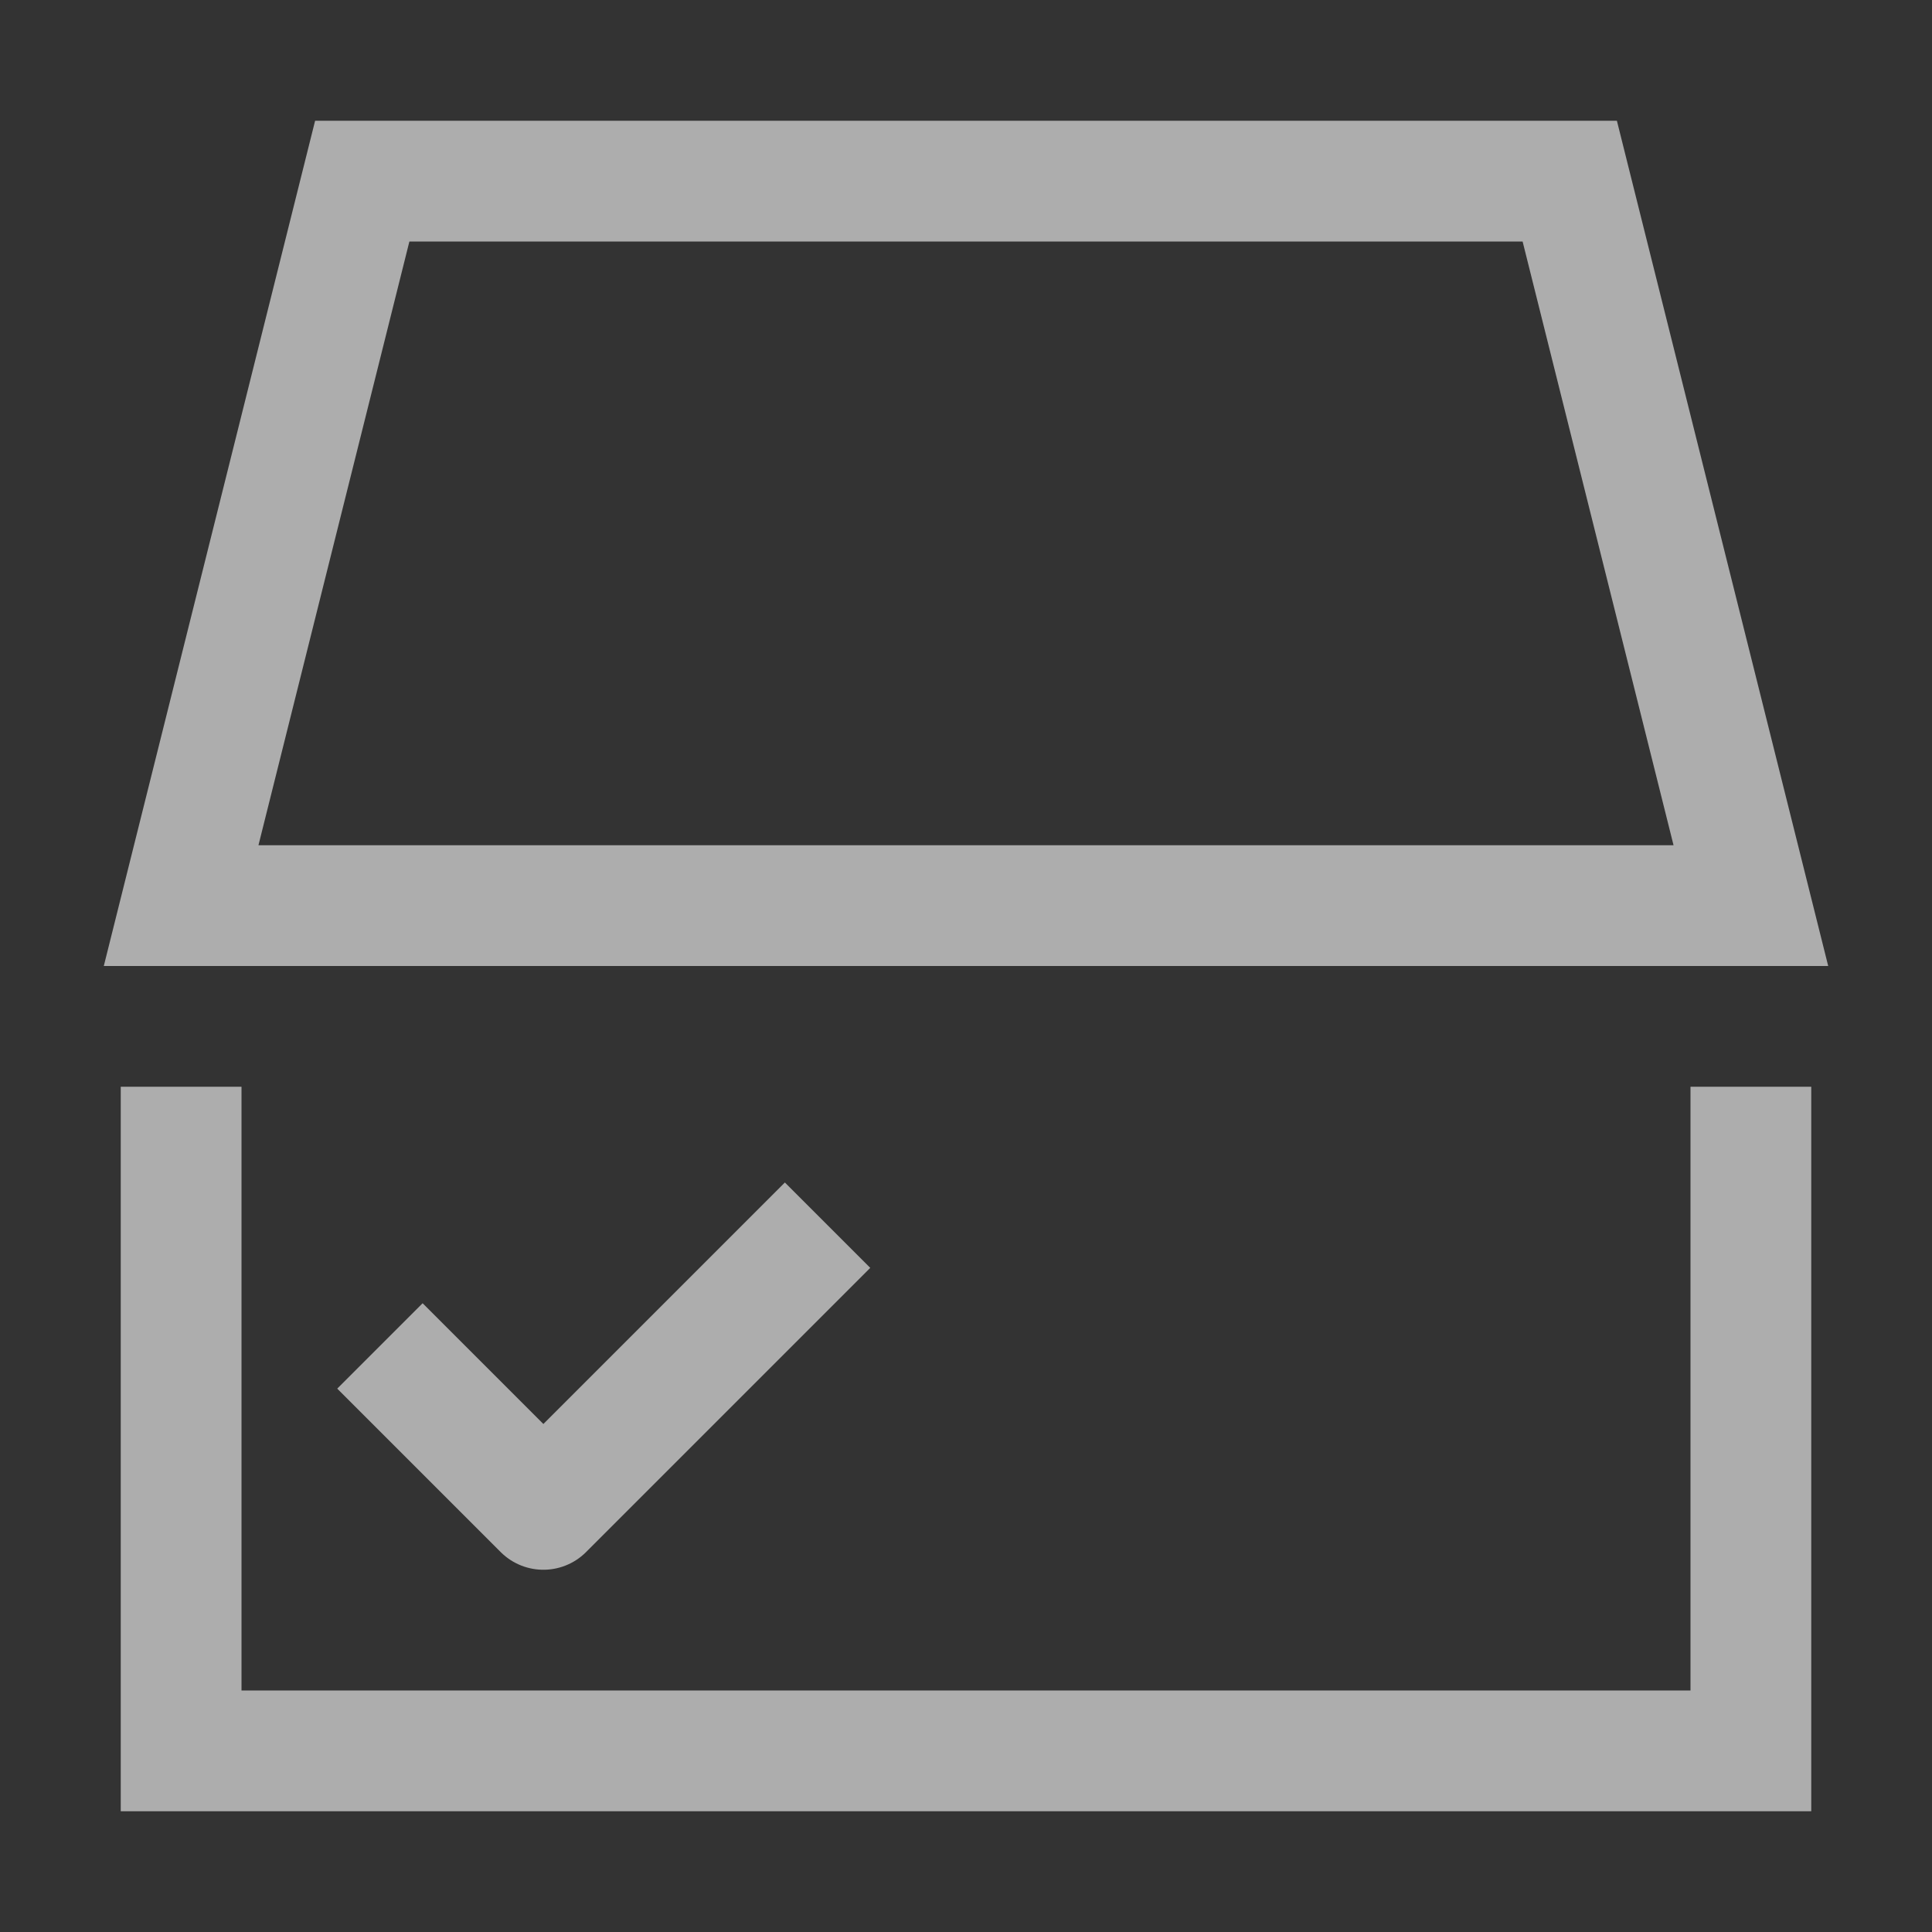
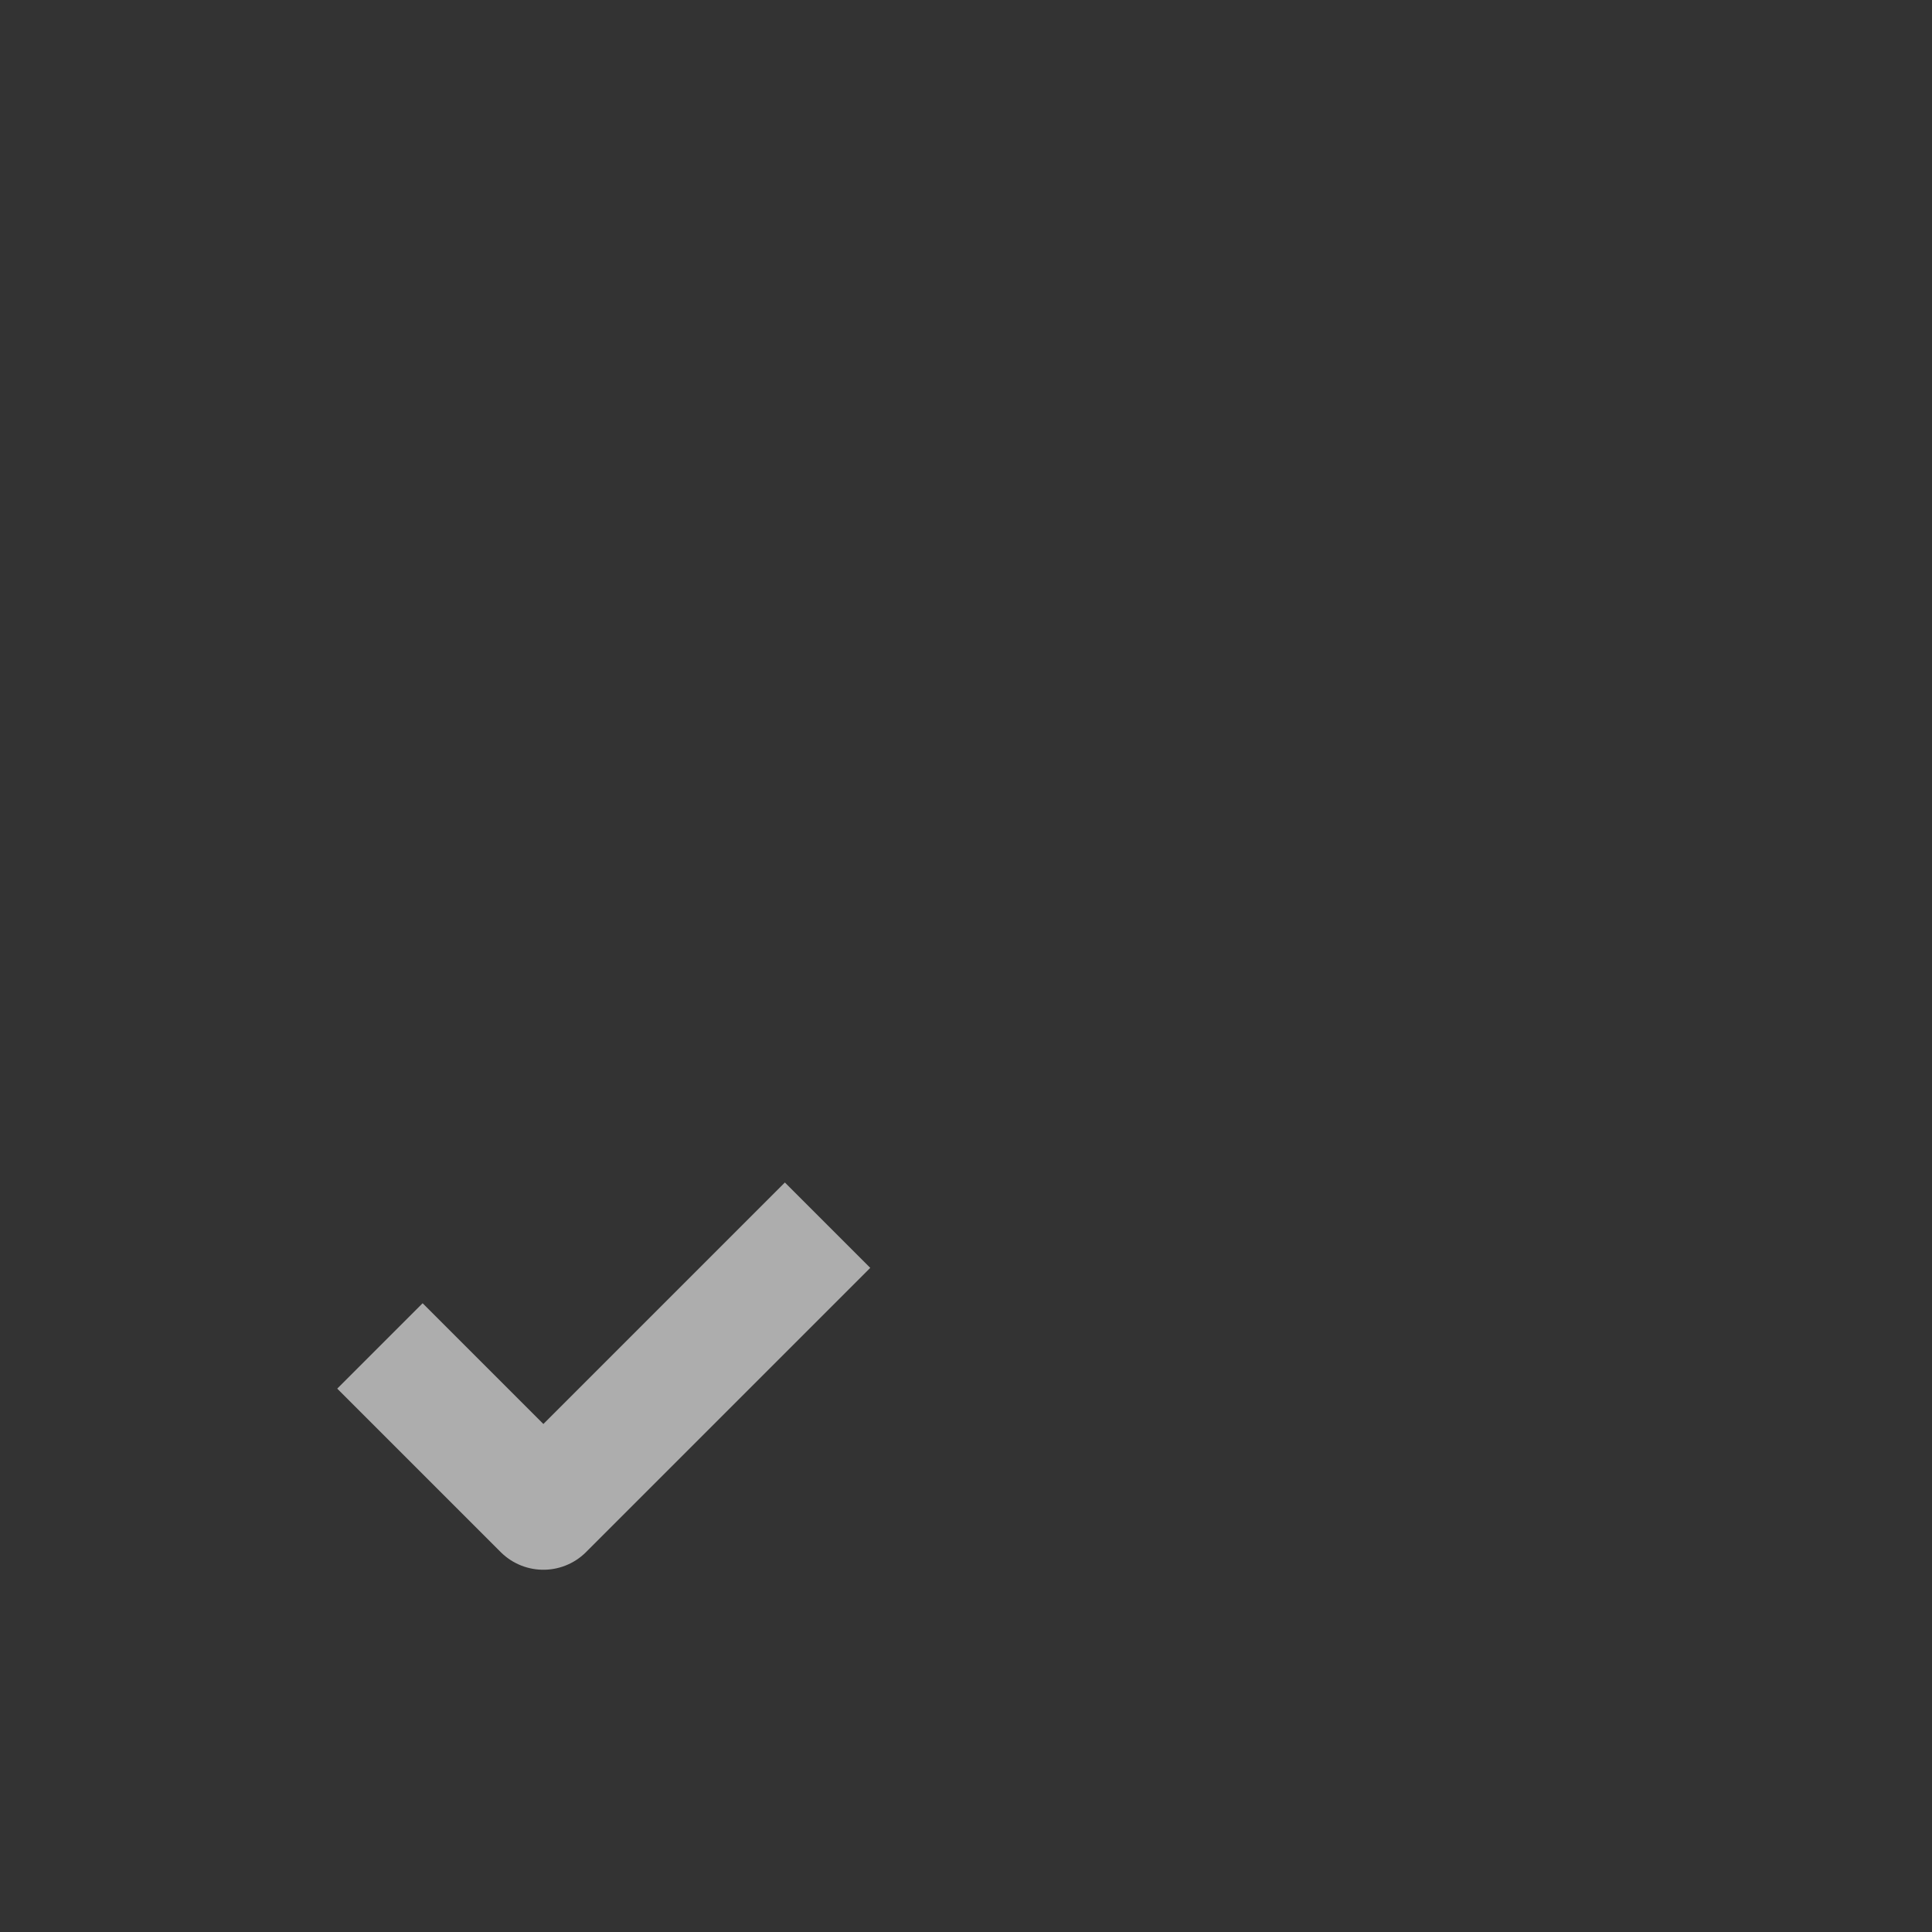
<svg xmlns="http://www.w3.org/2000/svg" width="32" height="32" viewBox="0 0 32 32" fill="none">
  <rect x="0" y="0" width="32" height="32" fill="#333333" stroke="none" />
  <g opacity="0.6">
    <path d="M7 23L9 25L13 21" stroke="white" stroke-width="2" stroke-linecap="square" stroke-linejoin="round" />
-     <path d="M6 3H26L29 15H3L6 3Z" stroke="white" stroke-width="2" />
-     <path d="M3 18V29H29V18" stroke="white" stroke-width="2" />
  </g>
</svg>